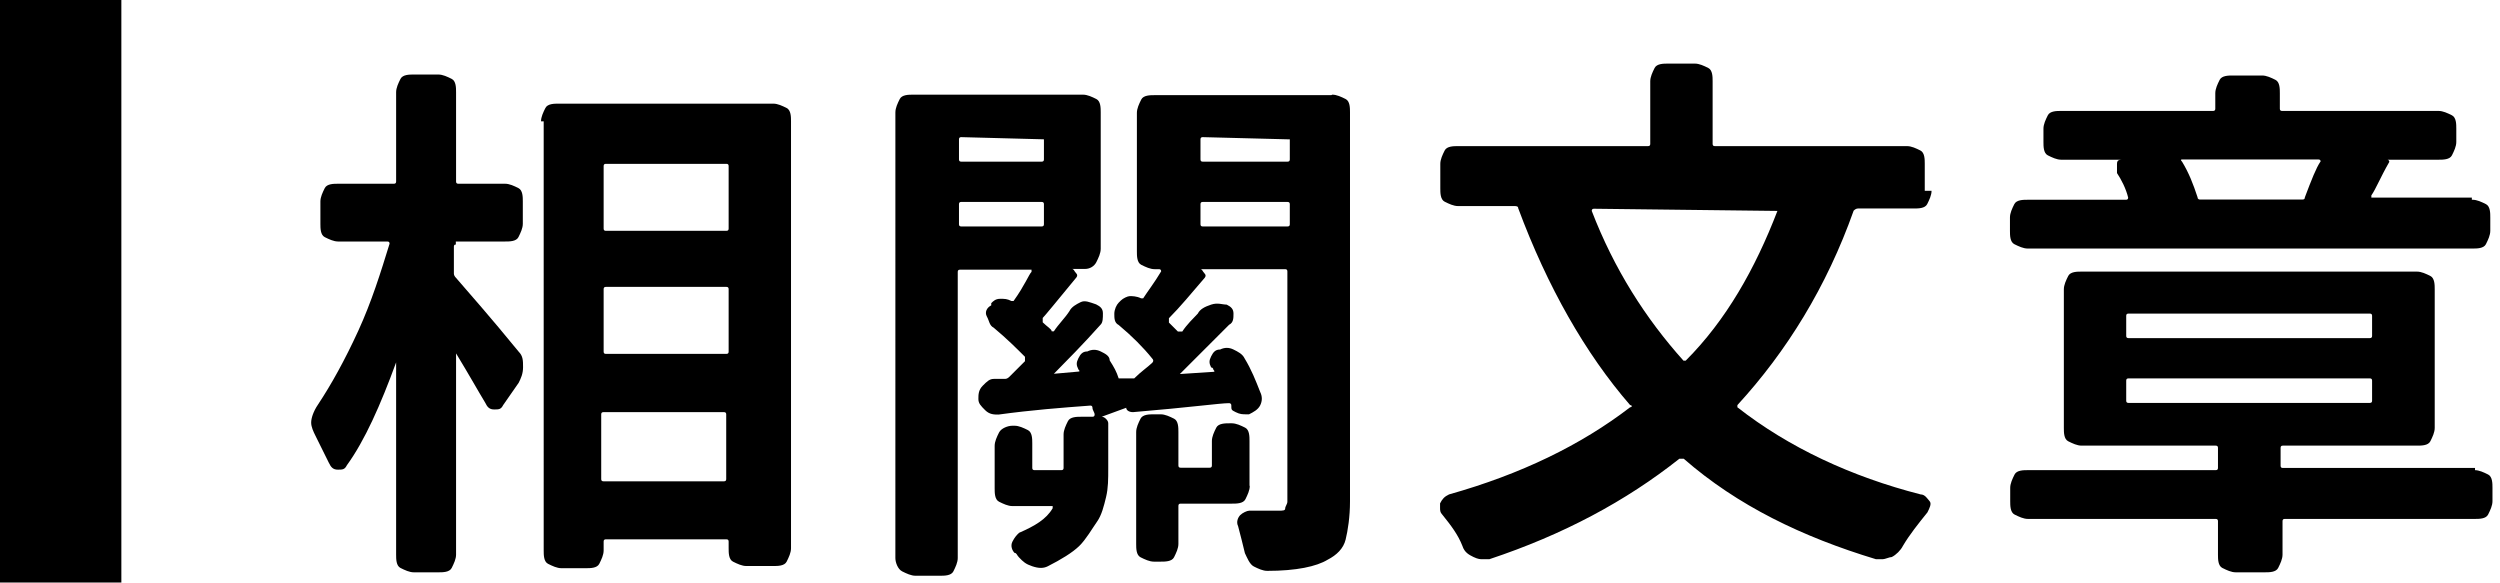
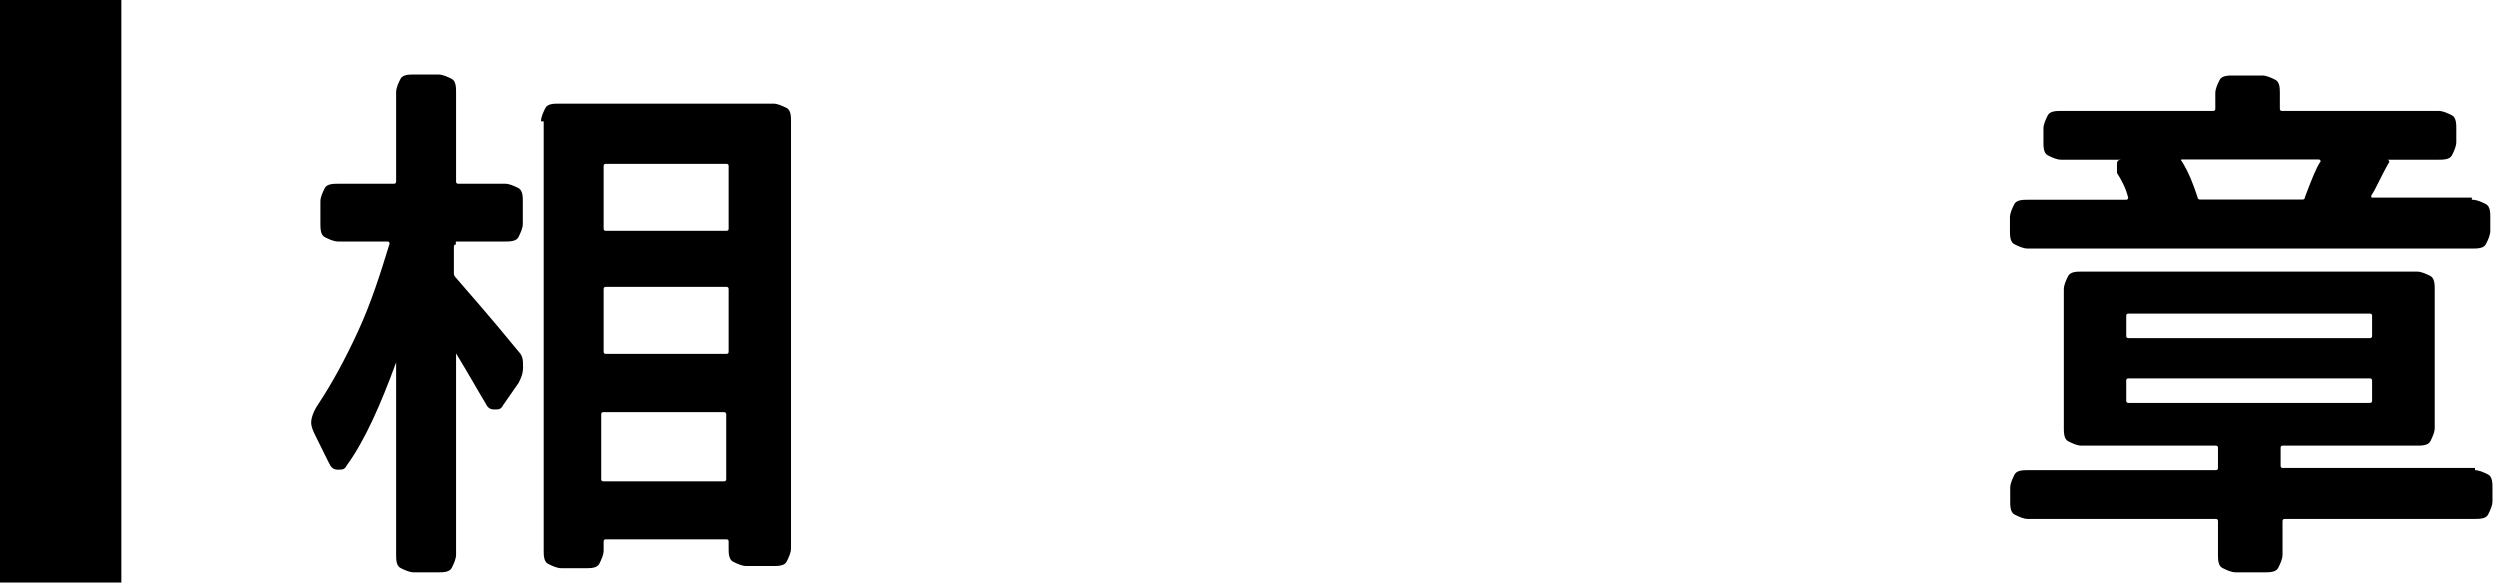
<svg xmlns="http://www.w3.org/2000/svg" id="_圖層_1" data-name="圖層 1" width="103" height="24" viewBox="0 0 103 24">
  <line id="Line_118" data-name="Line 118" x1="2.5" x2="2.5" y2="24" fill="none" stroke="#000" stroke-width="5" />
  <g>
    <path d="M18.79,10.07q-.09,0-.09.09v1.11q0,.09.09.18c.55.64,1.38,1.57,2.58,3.04.18.18.18.37.18.64s-.09.46-.18.64l-.64.92c-.09.18-.18.18-.37.18s-.28-.09-.37-.28c-.28-.46-.64-1.11-1.2-2.03h0v8.29c0,.18-.09.37-.18.55s-.37.18-.55.18h-1.01c-.18,0-.37-.09-.55-.18s-.18-.37-.18-.55v-7.92h0c-.64,1.75-1.29,3.22-2.03,4.24-.09.18-.18.18-.37.18s-.28-.09-.37-.28l-.55-1.11c-.09-.18-.18-.37-.18-.55s.09-.46.28-.74c.55-.83,1.11-1.84,1.66-3.04s.92-2.39,1.29-3.59q0-.09-.09-.09h-2.03c-.18,0-.37-.09-.55-.18s-.18-.37-.18-.55v-.92c0-.18.09-.37.18-.55s.37-.18.55-.18h2.3q.09,0,.09-.09v-3.68c0-.18.09-.37.18-.55s.37-.18.55-.18h1.01c.18,0,.37.09.55.18s.18.37.18.55v3.68q0,.09.09.09h1.93c.18,0,.37.09.55.18s.18.37.18.55v.92c0,.18-.09.37-.18.55s-.37.18-.55.18h-2.03v.09ZM22.29,5c0-.18.09-.37.18-.55s.37-.18.55-.18h8.84c.18,0,.37.09.55.18s.18.37.18.55v17.59c0,.18-.09.37-.18.55s-.37.18-.55.18h-1.11c-.18,0-.37-.09-.55-.18s-.18-.37-.18-.55v-.28q0-.09-.09-.09h-4.97q-.09,0-.09.09v.37c0,.18-.09.37-.18.55s-.37.18-.55.18h-1.01c-.18,0-.37-.09-.55-.18s-.18-.37-.18-.55V5h-.09ZM30.02,6.84q0-.09-.09-.09h-4.97q-.09,0-.09.09v2.58q0,.09.09.09h4.97q.09,0,.09-.09v-2.58ZM30.02,11.91q0-.09-.09-.09h-4.97q-.09,0-.09.09v2.58q0,.09.09.09h4.97q.09,0,.09-.09v-2.58ZM24.77,19.74q0,.09.09.09h4.97q.09,0,.09-.09v-2.67q0-.09-.09-.09h-4.97q-.09,0-.09.09v2.67Z" />
-     <path d="M54.89,3.9c.18,0,.37.09.55.18s.18.37.18.55v16.03c0,.64-.09,1.2-.18,1.57s-.37.64-.74.83c-.46.28-1.29.46-2.49.46-.18,0-.37-.09-.55-.18s-.28-.37-.37-.55c-.09-.37-.18-.74-.28-1.11-.09-.18,0-.37.09-.46s.28-.18.37-.18h1.2c.18,0,.28,0,.28-.09s.09-.18.09-.28v-9.49q0-.09-.09-.09h-3.5c.09,0,.09.09.18.18s0,.18,0,.18c-.55.64-1.01,1.2-1.47,1.66v.18c.09.09.18.18.37.37h.18c.18-.28.46-.55.64-.74.09-.18.28-.28.55-.37s.46,0,.64,0h0c.18.09.28.18.28.37s0,.37-.18.46c-.74.74-1.38,1.38-2.03,2.03h0l1.38-.09q.09,0,0-.09s0-.09-.09-.09c-.09-.18-.09-.28,0-.46s.18-.28.37-.28c.18-.09.37-.09.55,0,.18.09.37.18.46.37.28.46.46.92.64,1.38.09.18.09.37,0,.55-.09.18-.28.28-.46.37h-.09c-.18,0-.28,0-.46-.09s-.18-.09-.18-.28c0-.09-.09-.09-.09-.09-.37,0-1.66.18-3.96.37-.18,0-.28-.09-.28-.18h0l-1.01.37h0q.09,0,.18.09t.09.18v1.84c0,.46,0,.83-.09,1.2s-.18.74-.37,1.01-.46.74-.74,1.01-.74.55-1.29.83c-.18.09-.37.09-.64,0s-.37-.18-.55-.37c-.09-.09-.09-.18-.18-.18-.09-.09-.18-.28-.09-.46s.18-.28.28-.37c.64-.28,1.11-.55,1.38-1.01v-.09h-1.66c-.18,0-.37-.09-.55-.18s-.18-.37-.18-.55v-1.75c0-.18.09-.37.18-.55s.37-.28.55-.28h.09c.18,0,.37.09.55.18s.18.37.18.55v1.01q0,.09.09.09h1.11q.09,0,.09-.09v-1.38c0-.18.09-.37.18-.55s.37-.18.55-.18h.46q.09,0,.09-.09c0-.09-.09-.18-.09-.28s-.09-.09-.09-.09c-1.2.09-2.39.18-3.78.37-.18,0-.37,0-.55-.18s-.28-.28-.28-.46,0-.37.18-.55.28-.28.46-.28h.46q.09,0,.18-.09s.28-.28.64-.64v-.18c-.37-.37-.74-.74-1.29-1.2-.18-.09-.18-.28-.28-.46s0-.37.18-.46v-.09c.09-.09.18-.18.37-.18s.28,0,.46.09h.09c.46-.64.64-1.11.74-1.2v-.09h-2.95q-.09,0-.09.09v11.79c0,.18-.09.37-.18.55s-.37.18-.55.18h-1.01c-.18,0-.37-.09-.55-.18s-.28-.37-.28-.55V4.63c0-.18.09-.37.18-.55s.37-.18.55-.18h7c.18,0,.37.09.55.18s.18.37.18.55v5.62c0,.18-.09.37-.18.55s-.28.28-.46.28h-.55c.09,0,.09.09.18.18s0,.18,0,.18c-.83,1.01-1.29,1.57-1.38,1.66v.18c.18.18.37.28.37.37h.09c.18-.28.46-.55.64-.83.09-.18.28-.28.46-.37s.37,0,.64.09c.18.09.28.18.28.37s0,.37-.09.46c-.74.83-1.38,1.47-1.93,2.03h0l1.01-.09q.09,0,0-.09c-.09-.18-.09-.28,0-.46s.18-.28.37-.28h0c.18-.09.37-.09.55,0s.37.18.37.37c.18.28.28.46.37.74h.64c.28-.28.55-.46.74-.64q.09-.09,0-.18c-.37-.46-.83-.92-1.38-1.38-.18-.09-.18-.28-.18-.46s.09-.37.18-.46l.09-.09c.09-.09.28-.18.37-.18s.28,0,.46.09h.09c.18-.28.46-.64.74-1.11q0-.09-.09-.09h-.18c-.18,0-.37-.09-.55-.18s-.18-.37-.18-.55v-5.71c0-.18.09-.37.18-.55s.37-.18.55-.18h7.28ZM43.01,5.74s0-.09,0,0l-3.41-.09q-.09,0-.09.09v.83q0,.09.09.09h3.32q.09,0,.09-.09s0-.83,0-.83ZM39.6,8.32q-.09,0-.09.09v.83q0,.09.09.09h3.32q.09,0,.09-.09v-.83q0-.09-.09-.09h-3.32ZM51.49,20.02c0,.18-.09.37-.18.55s-.37.18-.55.18h-2.12q-.09,0-.09.09v1.57c0,.18-.09.37-.18.55s-.37.18-.55.18h-.28c-.18,0-.37-.09-.55-.18s-.18-.37-.18-.55v-4.61c0-.18.09-.37.18-.55s.37-.18.55-.18h.28c.18,0,.37.09.55.18s.18.37.18.55v1.38q0,.09.09.09h1.2q.09,0,.09-.09v-1.01c0-.18.09-.37.18-.55s.37-.18.55-.18h.09c.18,0,.37.09.55.18s.18.37.18.55v1.84ZM53.05,5.74s0-.09,0,0l-3.5-.09q-.09,0-.09.09v.83q0,.09.09.09h3.5q.09,0,.09-.09v-.83h-.09ZM49.46,9.24q0,.09.09.09h3.5q.09,0,.09-.09v-.83q0-.09-.09-.09h-3.5q-.09,0-.09.09v.83Z" />
-     <path d="M79.58,7.86c0,.18-.09.37-.18.55s-.37.18-.55.18h-2.3q-.09,0-.18.09c-1.11,3.13-2.76,5.8-4.79,8.01v.09c2.12,1.66,4.7,2.86,7.55,3.59.18,0,.28.18.37.28s0,.28-.09.46c-.37.46-.74.92-1.01,1.38-.09.18-.28.37-.46.46-.09,0-.28.09-.37.09h-.28c-3.04-.92-5.71-2.21-7.92-4.14h-.18c-2.21,1.75-4.79,3.13-7.83,4.14h-.28c-.09,0-.18,0-.37-.09-.18-.09-.37-.18-.46-.46-.18-.46-.46-.83-.83-1.29-.09-.09-.09-.18-.09-.28v-.18c.09-.18.18-.28.37-.37,2.95-.83,5.43-2.03,7.46-3.59.09,0,.09-.09,0-.09-1.84-2.12-3.41-4.88-4.61-8.11,0-.09-.09-.09-.18-.09h-2.3c-.18,0-.37-.09-.55-.18s-.18-.37-.18-.55v-1.01c0-.18.09-.37.18-.55s.37-.18.55-.18h7.83q.09,0,.09-.09v-2.58c0-.18.09-.37.18-.55s.37-.18.55-.18h1.11c.18,0,.37.09.55.18.18.09.18.37.18.55v2.58q0,.09.09.09h7.92c.18,0,.37.09.55.18s.18.37.18.55v1.11h.28ZM73.22,8.69q0-.09,0,0l-7.55-.09q-.09,0-.09.09c.92,2.39,2.21,4.42,3.78,6.17h.09c1.66-1.66,2.86-3.78,3.78-6.17Z" />
    <path d="M101.96,19.37c.18,0,.37.09.55.18s.18.37.18.55v.55c0,.18-.09.37-.18.55s-.37.18-.55.18h-7.83q-.09,0-.09.09v1.38c0,.18-.09.37-.18.55s-.37.18-.55.18h-1.2c-.18,0-.37-.09-.55-.18s-.18-.37-.18-.55v-1.38q0-.09-.09-.09h-7.74c-.18,0-.37-.09-.55-.18s-.18-.37-.18-.55v-.55c0-.18.09-.37.18-.55s.37-.18.55-.18h7.74q.09,0,.09-.09v-.83q0-.09-.09-.09h-5.53c-.18,0-.37-.09-.55-.18s-.18-.37-.18-.55v-5.71c0-.18.09-.37.18-.55s.37-.18.55-.18h13.82c.18,0,.37.09.55.18s.18.37.18.55v5.71c0,.18-.09.37-.18.55s-.37.18-.55.18h-5.53q-.09,0-.09.09v.74q0,.09.09.09h7.92v.09ZM101.87,8.23c.18,0,.37.09.55.18s.18.37.18.55v.55c0,.18-.09.37-.18.55s-.37.18-.55.18h-18.33c-.18,0-.37-.09-.55-.18s-.18-.37-.18-.55v-.55c0-.18.09-.37.18-.55s.37-.18.55-.18h4.05q.09,0,.09-.09c-.09-.37-.28-.74-.46-1.01v-.37c0-.18.09-.18.28-.18h-2.58c-.18,0-.37-.09-.55-.18s-.18-.37-.18-.55v-.55c0-.18.09-.37.18-.55s.37-.18.55-.18h6.26q.09,0,.09-.09v-.64c0-.18.09-.37.18-.55s.37-.18.55-.18h1.2c.18,0,.37.09.55.18s.18.37.18.55v.64q0,.09.09.09h6.45c.18,0,.37.09.55.18s.18.37.18.55v.55c0,.18-.09.37-.18.55s-.37.18-.55.18h-2.12c.09,0,.09.09.09.09-.37.64-.55,1.11-.74,1.38v.09h4.14v.09ZM87.69,12.92q-.09,0-.09.09v.83q0,.09.09.09h9.95q.09,0,.09-.09v-.83q0-.09-.09-.09h-9.95ZM87.69,15.59q-.09,0-.09.09v.83q0,.09.09.09h9.95q.09,0,.09-.09v-.83q0-.09-.09-.09h-9.95ZM95.61,6.66q0-.09-.09-.09h-5.62q-.09,0,0,.09c.28.46.46.92.64,1.47,0,.09.09.09.09.09h4.24q.09,0,.09-.09c.28-.74.46-1.2.64-1.47Z" />
  </g>
</svg>